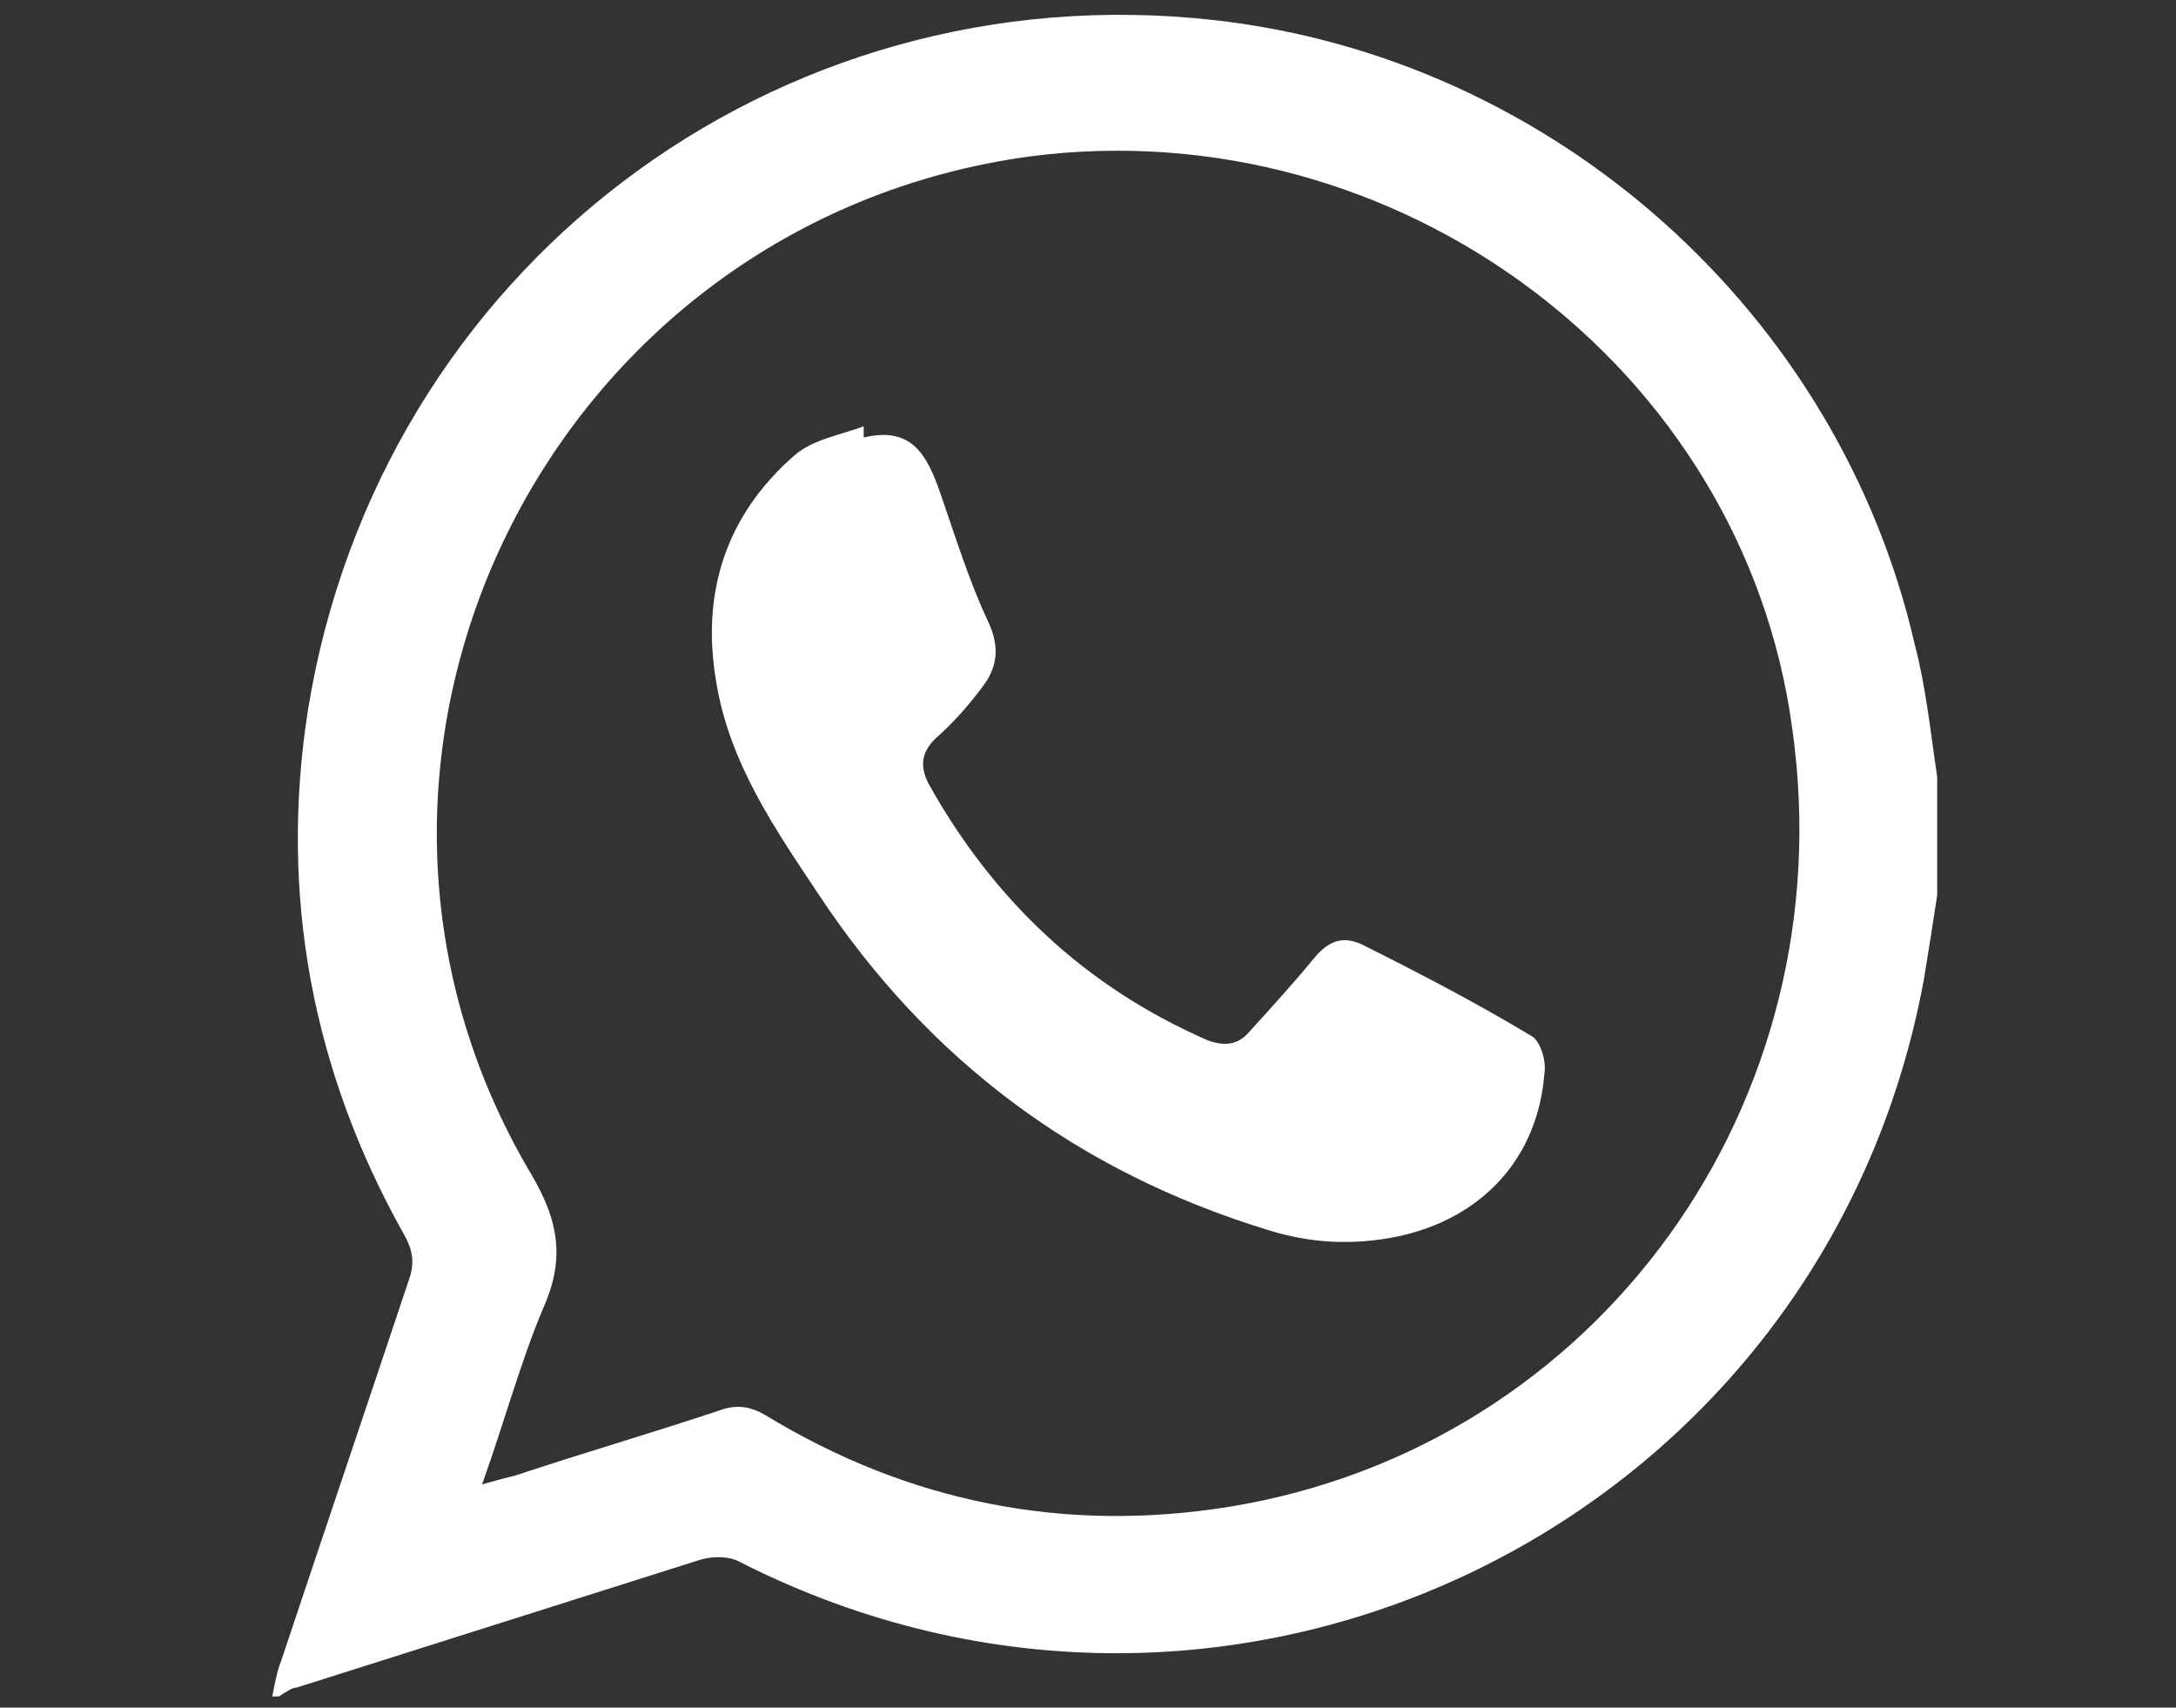
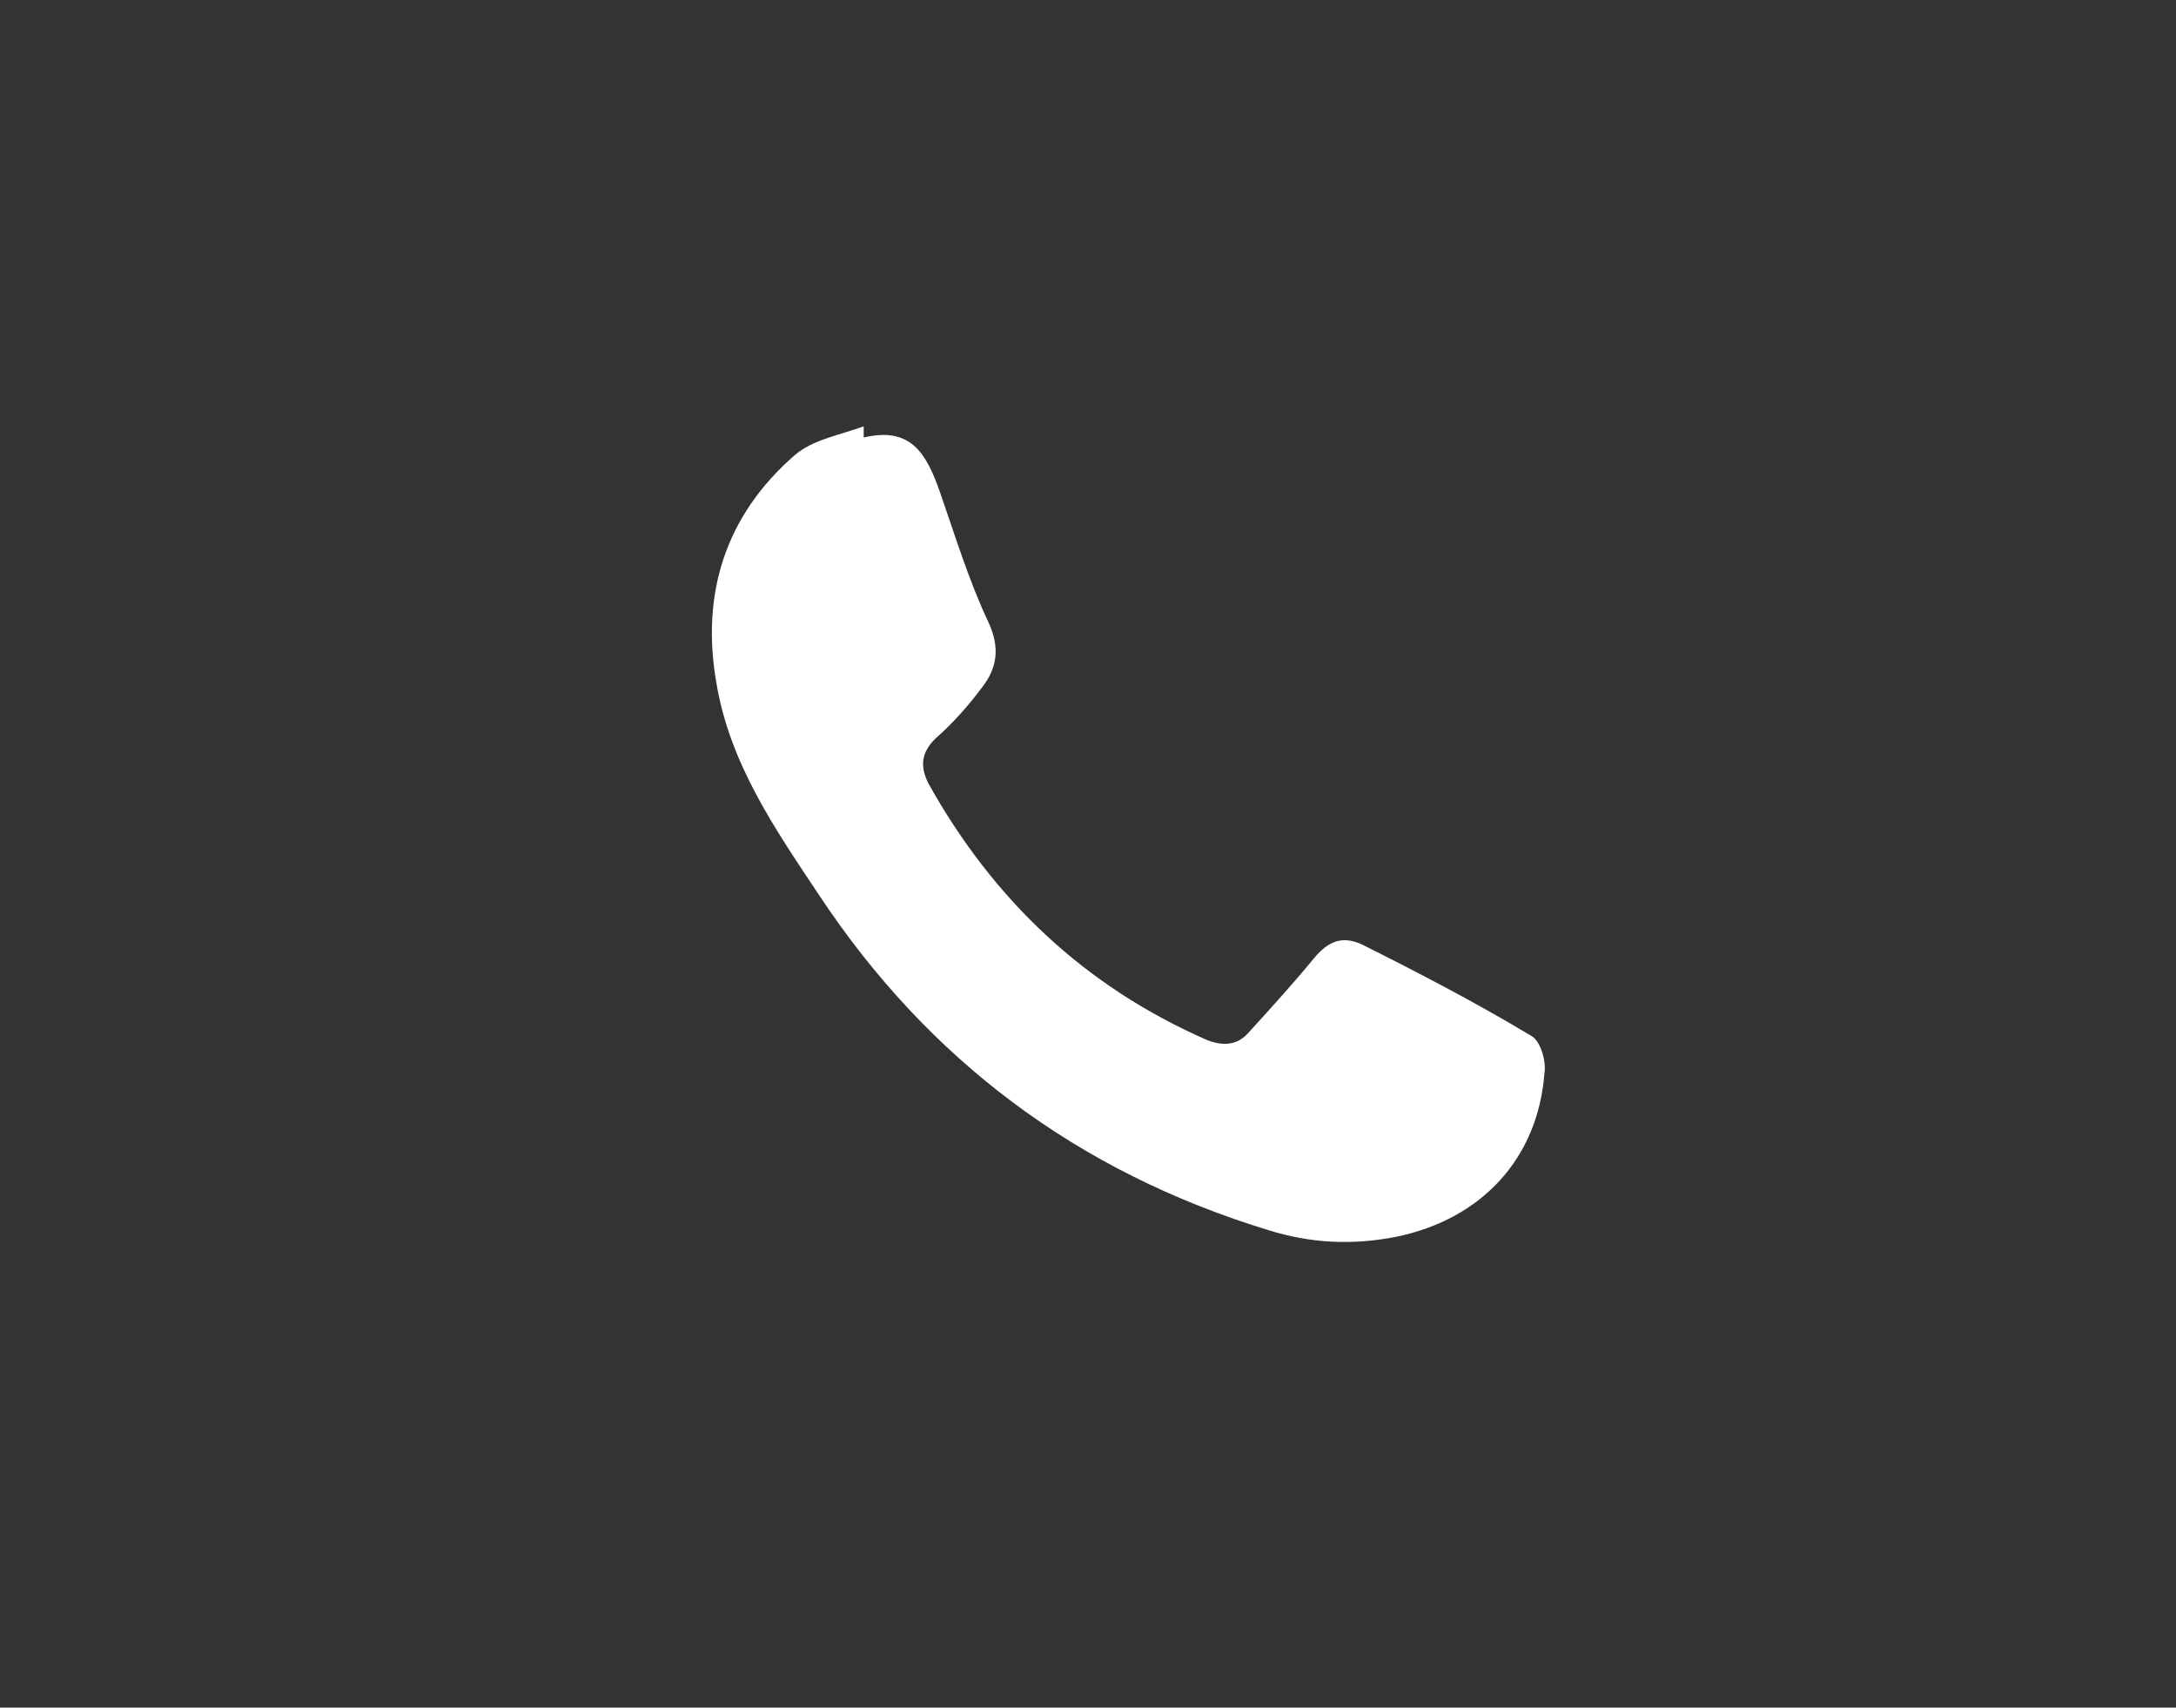
<svg xmlns="http://www.w3.org/2000/svg" version="1.1" id="Layer_1" x="0px" y="0px" viewBox="0 0 97.5 76.5" style="enable-background:new 0 0 97.5 76.5;" xml:space="preserve">
  <rect x="0" y="0" width="97.5" height="76.5" fill="#333333" stroke="none" />
  <style type="text/css">
	.st0{fill:#FFFFFF;}
</style>
  <g id="WjWfqF_00000096041460502604394000000016515090918996949638_">
    <g>
-       <path class="st0" d="M12.5,76c-0.1,0-0.2,0-0.3,0c0.1-0.5,0.2-1.1,0.4-1.6c1.9-5.7,3.8-11.3,5.7-17c0.3-0.8,0.2-1.4-0.2-2.1    c-4.1-7.3-5.6-15.2-4.3-23.5C17,12.1,34.7-1.3,54.4,0.9c15.2,1.7,28,13.1,31.4,28c0.5,1.9,0.7,3.9,1,5.9c0,1.8,0,3.5,0,5.3    c-0.2,1.3-0.4,2.6-0.6,3.8c-4.5,24.3-30.9,37.3-53,26.1c-0.5-0.3-1.3-0.3-1.9-0.1c-6,1.9-12,3.8-18,5.7    C13.1,75.6,12.8,75.8,12.5,76z M21.6,66.5c0.7-0.2,1.1-0.3,1.5-0.4c3-1,6.1-1.9,9.1-2.9c0.8-0.3,1.4-0.2,2.1,0.2    c6.4,3.9,13.4,5.3,20.8,4.1c16.5-2.7,27.6-18.1,25.2-34.9C78.1,16.4,62.6,4.9,46.2,7C24.6,9.9,12.7,33.9,23.8,52.6    c1.3,2.2,1.5,3.9,0.5,6.1C23.3,61.1,22.6,63.7,21.6,66.5z" />
      <path class="st0" d="M38.7,19.6c2.1-0.5,2.8,0.7,3.4,2.4c0.7,2,1.3,4,2.2,5.9c0.5,1.1,0.4,2-0.3,2.9c-0.6,0.8-1.3,1.6-2.1,2.3    c-0.6,0.6-0.7,1.2-0.3,2c2.9,5.2,7,9.1,12.5,11.5c0.8,0.3,1.4,0.2,1.9-0.4c1-1.1,2-2.2,2.9-3.3c0.6-0.7,1.2-1,2.1-0.6    c2.6,1.3,5.1,2.6,7.6,4.1c0.4,0.2,0.7,1.1,0.6,1.7c-0.3,3.8-2.8,6.5-6.6,7.3c-2,0.4-3.9,0.3-5.8-0.3c-8.5-2.6-15.2-7.6-20.1-15    c-2-3-4-5.9-4.6-9.5c-0.7-4,0.4-7.5,3.5-10.2c0.8-0.7,2-0.9,3.1-1.3C38.7,19.3,38.7,19.4,38.7,19.6z" />
    </g>
  </g>
</svg>